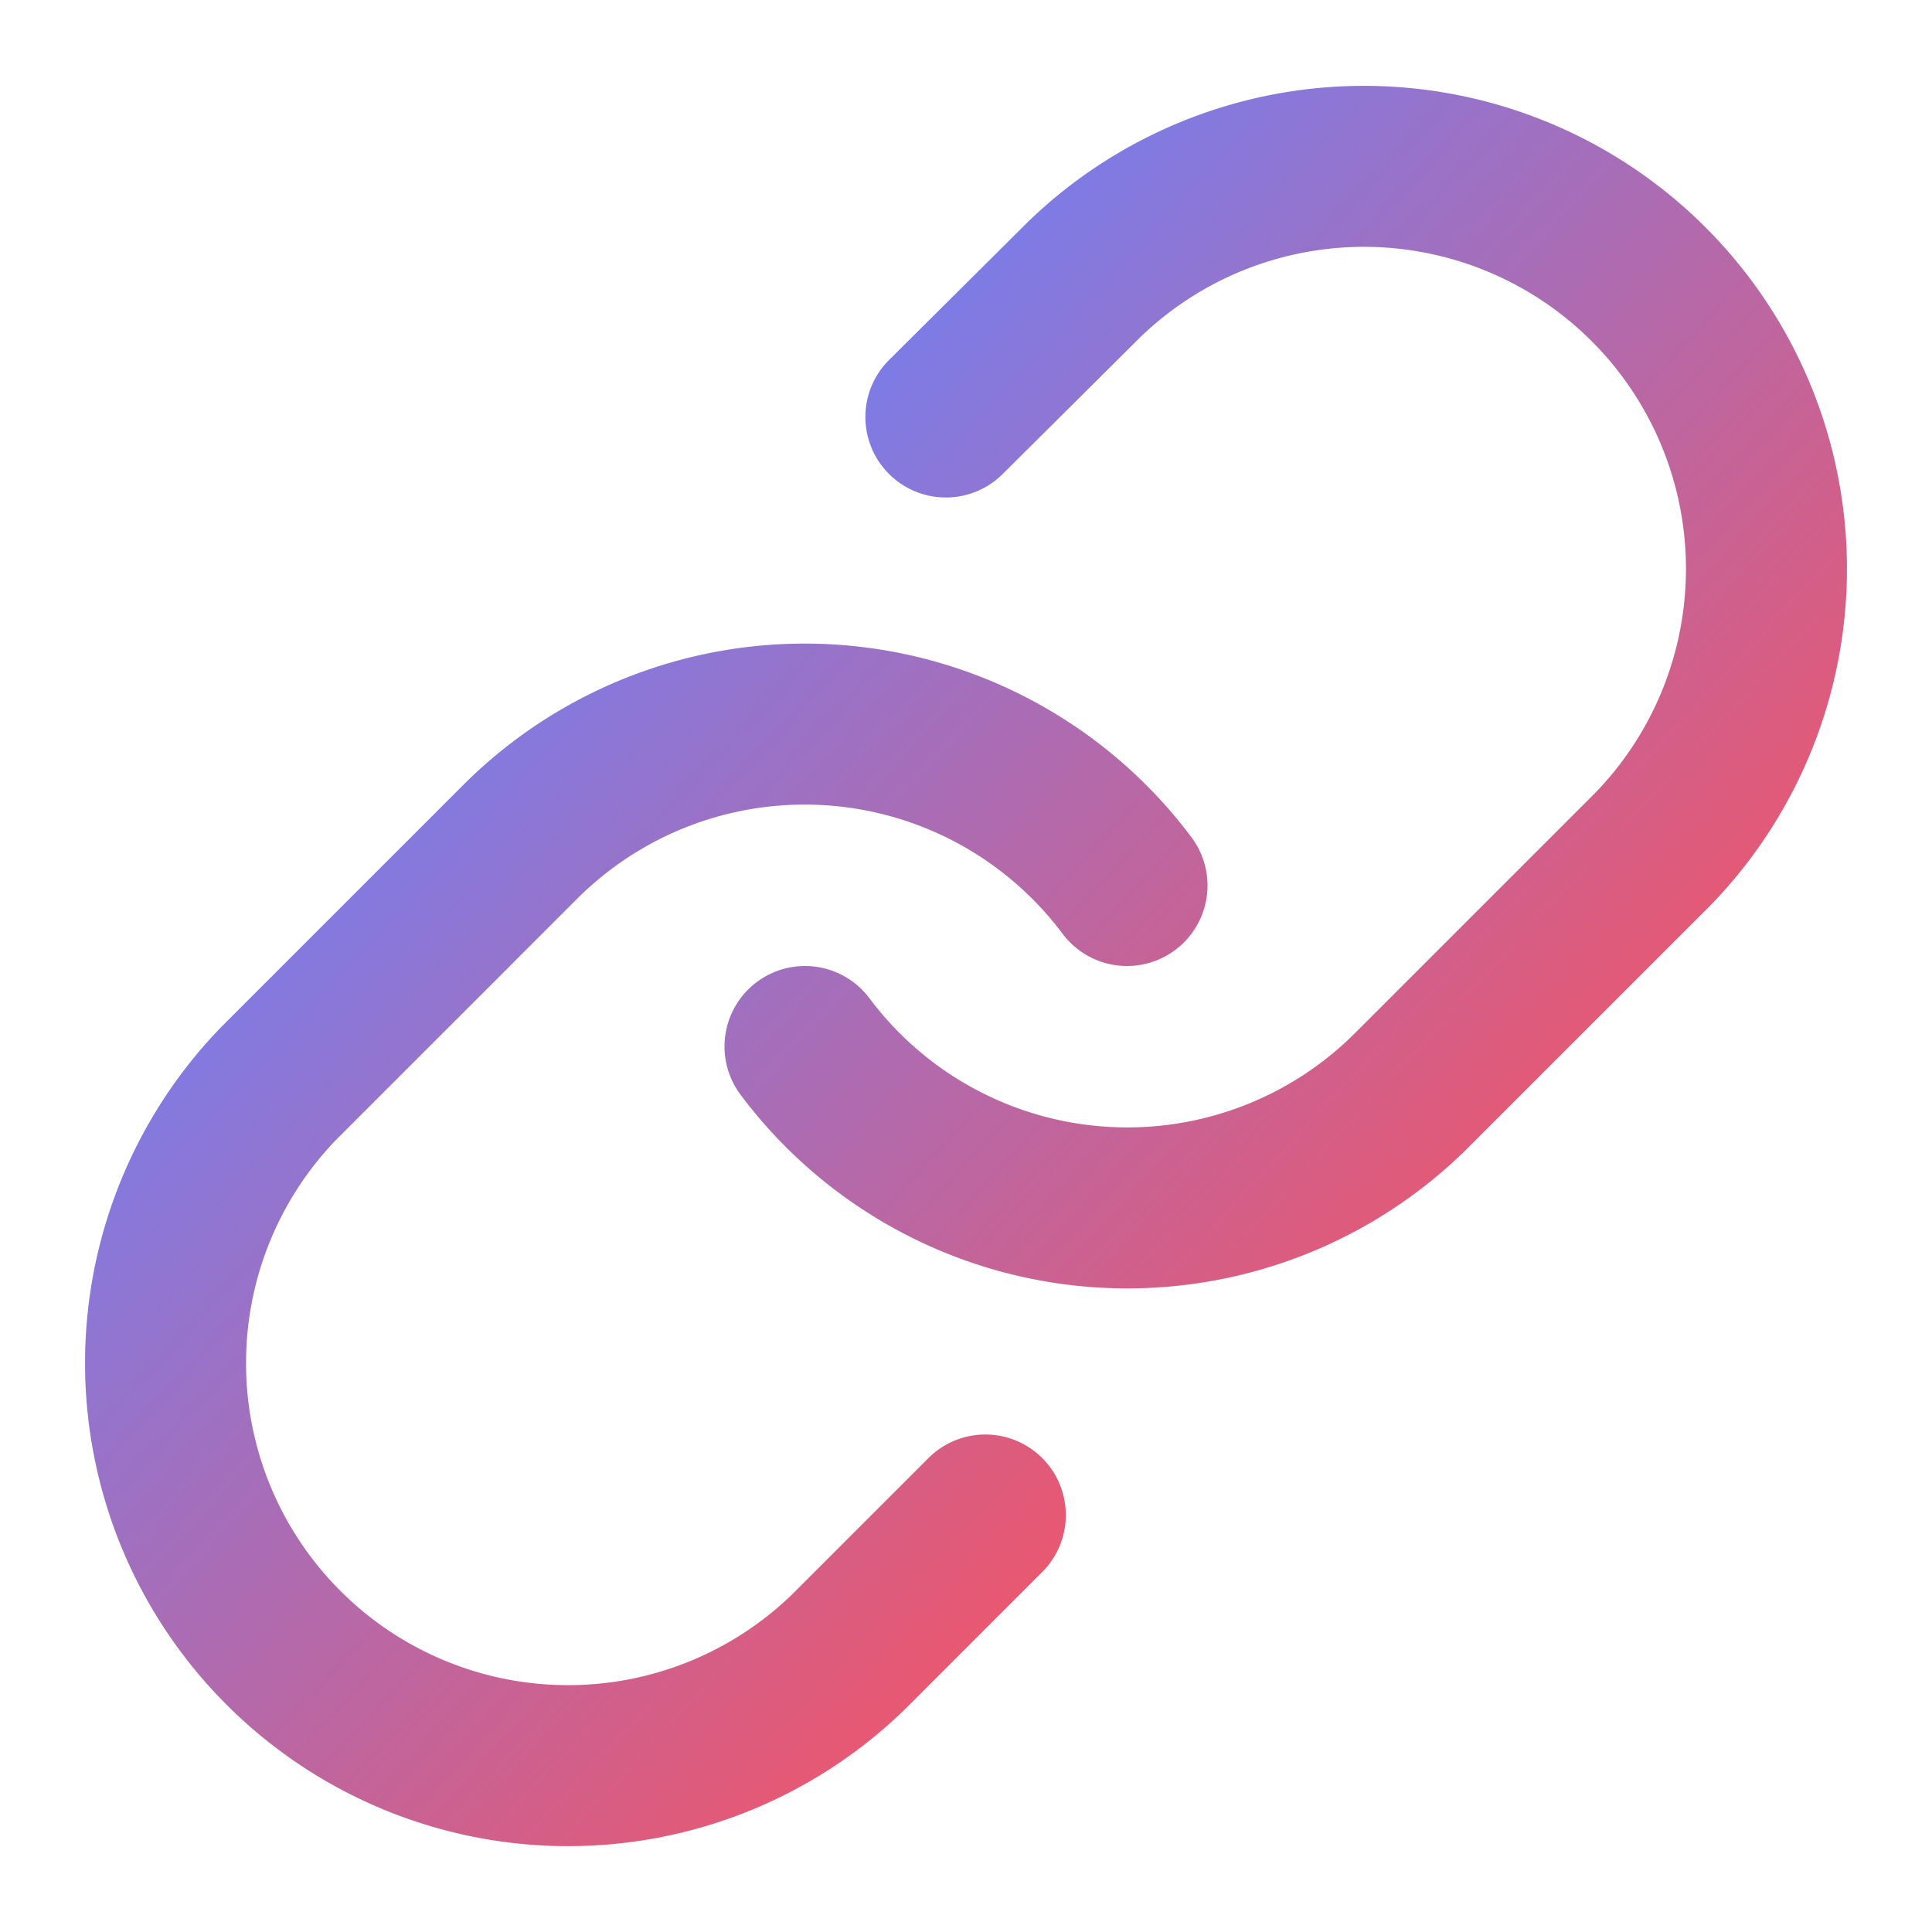
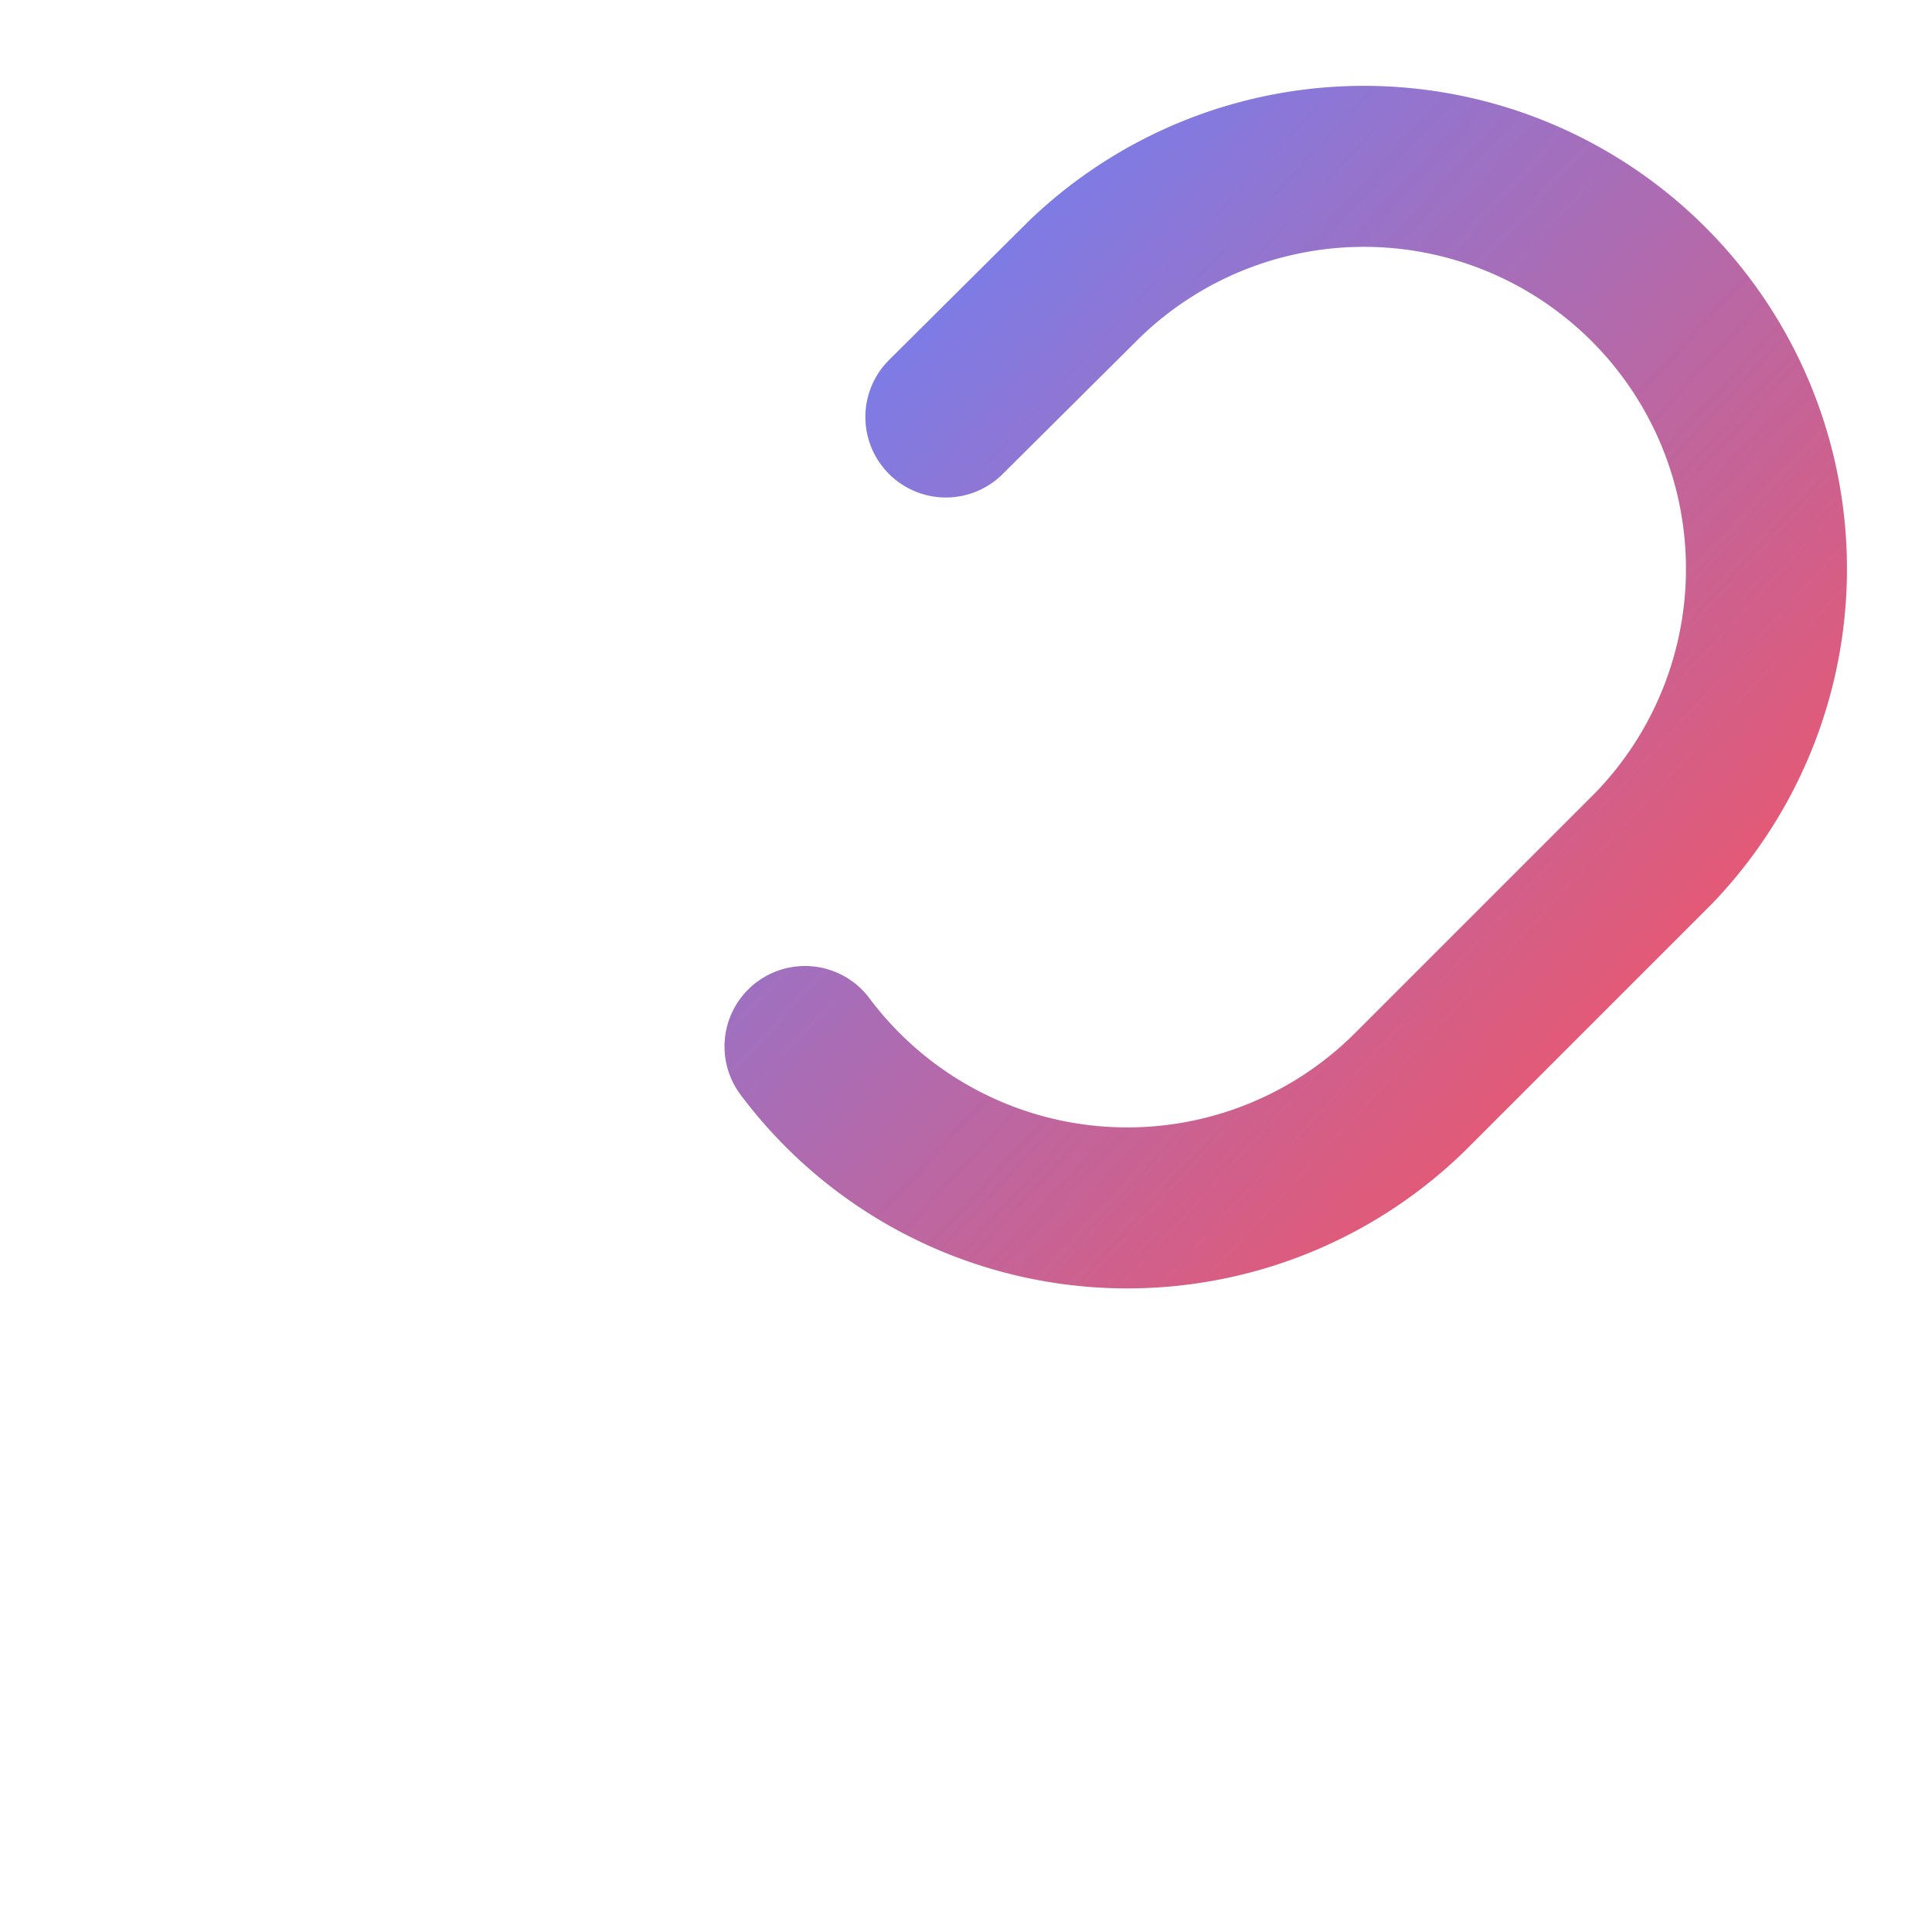
<svg xmlns="http://www.w3.org/2000/svg" viewBox="0 0 24 24" fill="none" stroke-width="2" stroke-linecap="round" stroke-linejoin="round">
  <defs>
    <linearGradient id="bluePurpleStrokeGradient" x1="0%" y1="0%" x2="100%" y2="100%">
      <stop offset="0%" style="stop-color:#6A82FB;stop-opacity:1" />
      <stop offset="100%" style="stop-color:#FC515B;stop-opacity:1" />
    </linearGradient>
  </defs>
  <path d="M10 13a5 5 0 0 0 7.54.54l3-3a5 5 0 0 0-7.07-7.07l-1.72 1.71" stroke="url(#bluePurpleStrokeGradient)" fill="none" />
-   <path d="M14 11a5 5 0 0 0-7.54-.54l-3 3a5 5 0 0 0 7.07 7.07l1.71-1.71" stroke="url(#bluePurpleStrokeGradient)" fill="none" />
</svg>